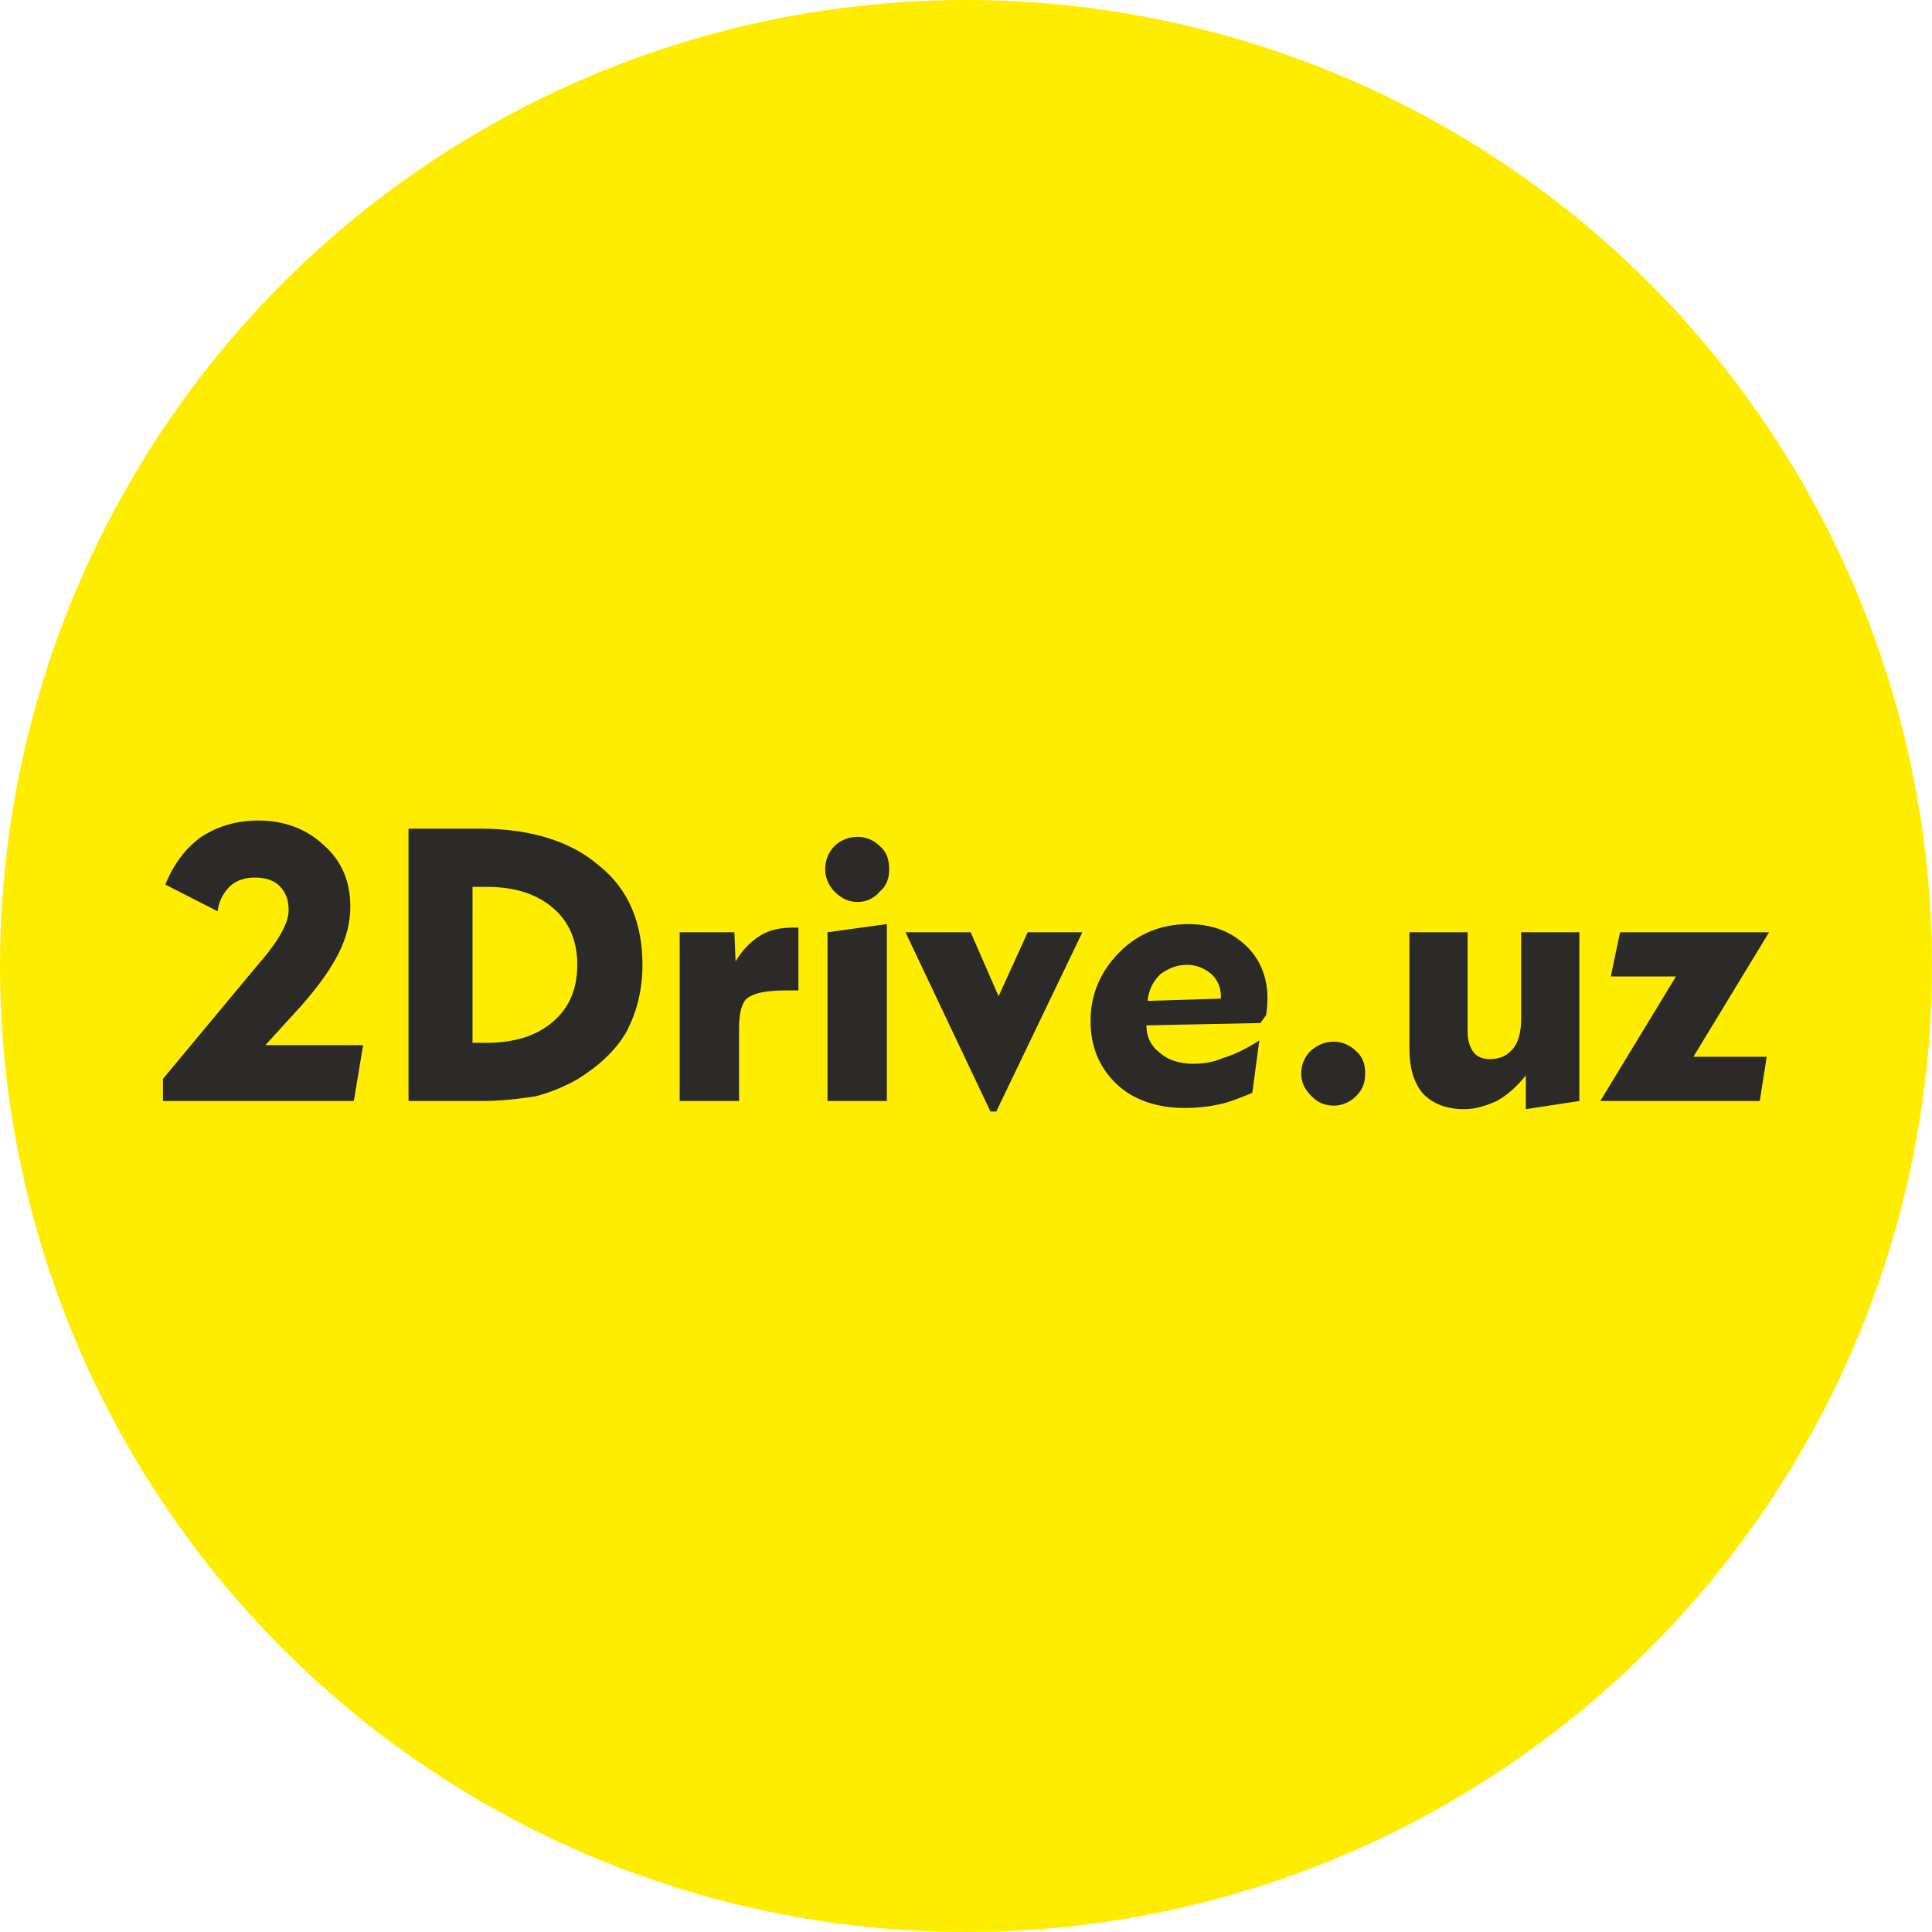
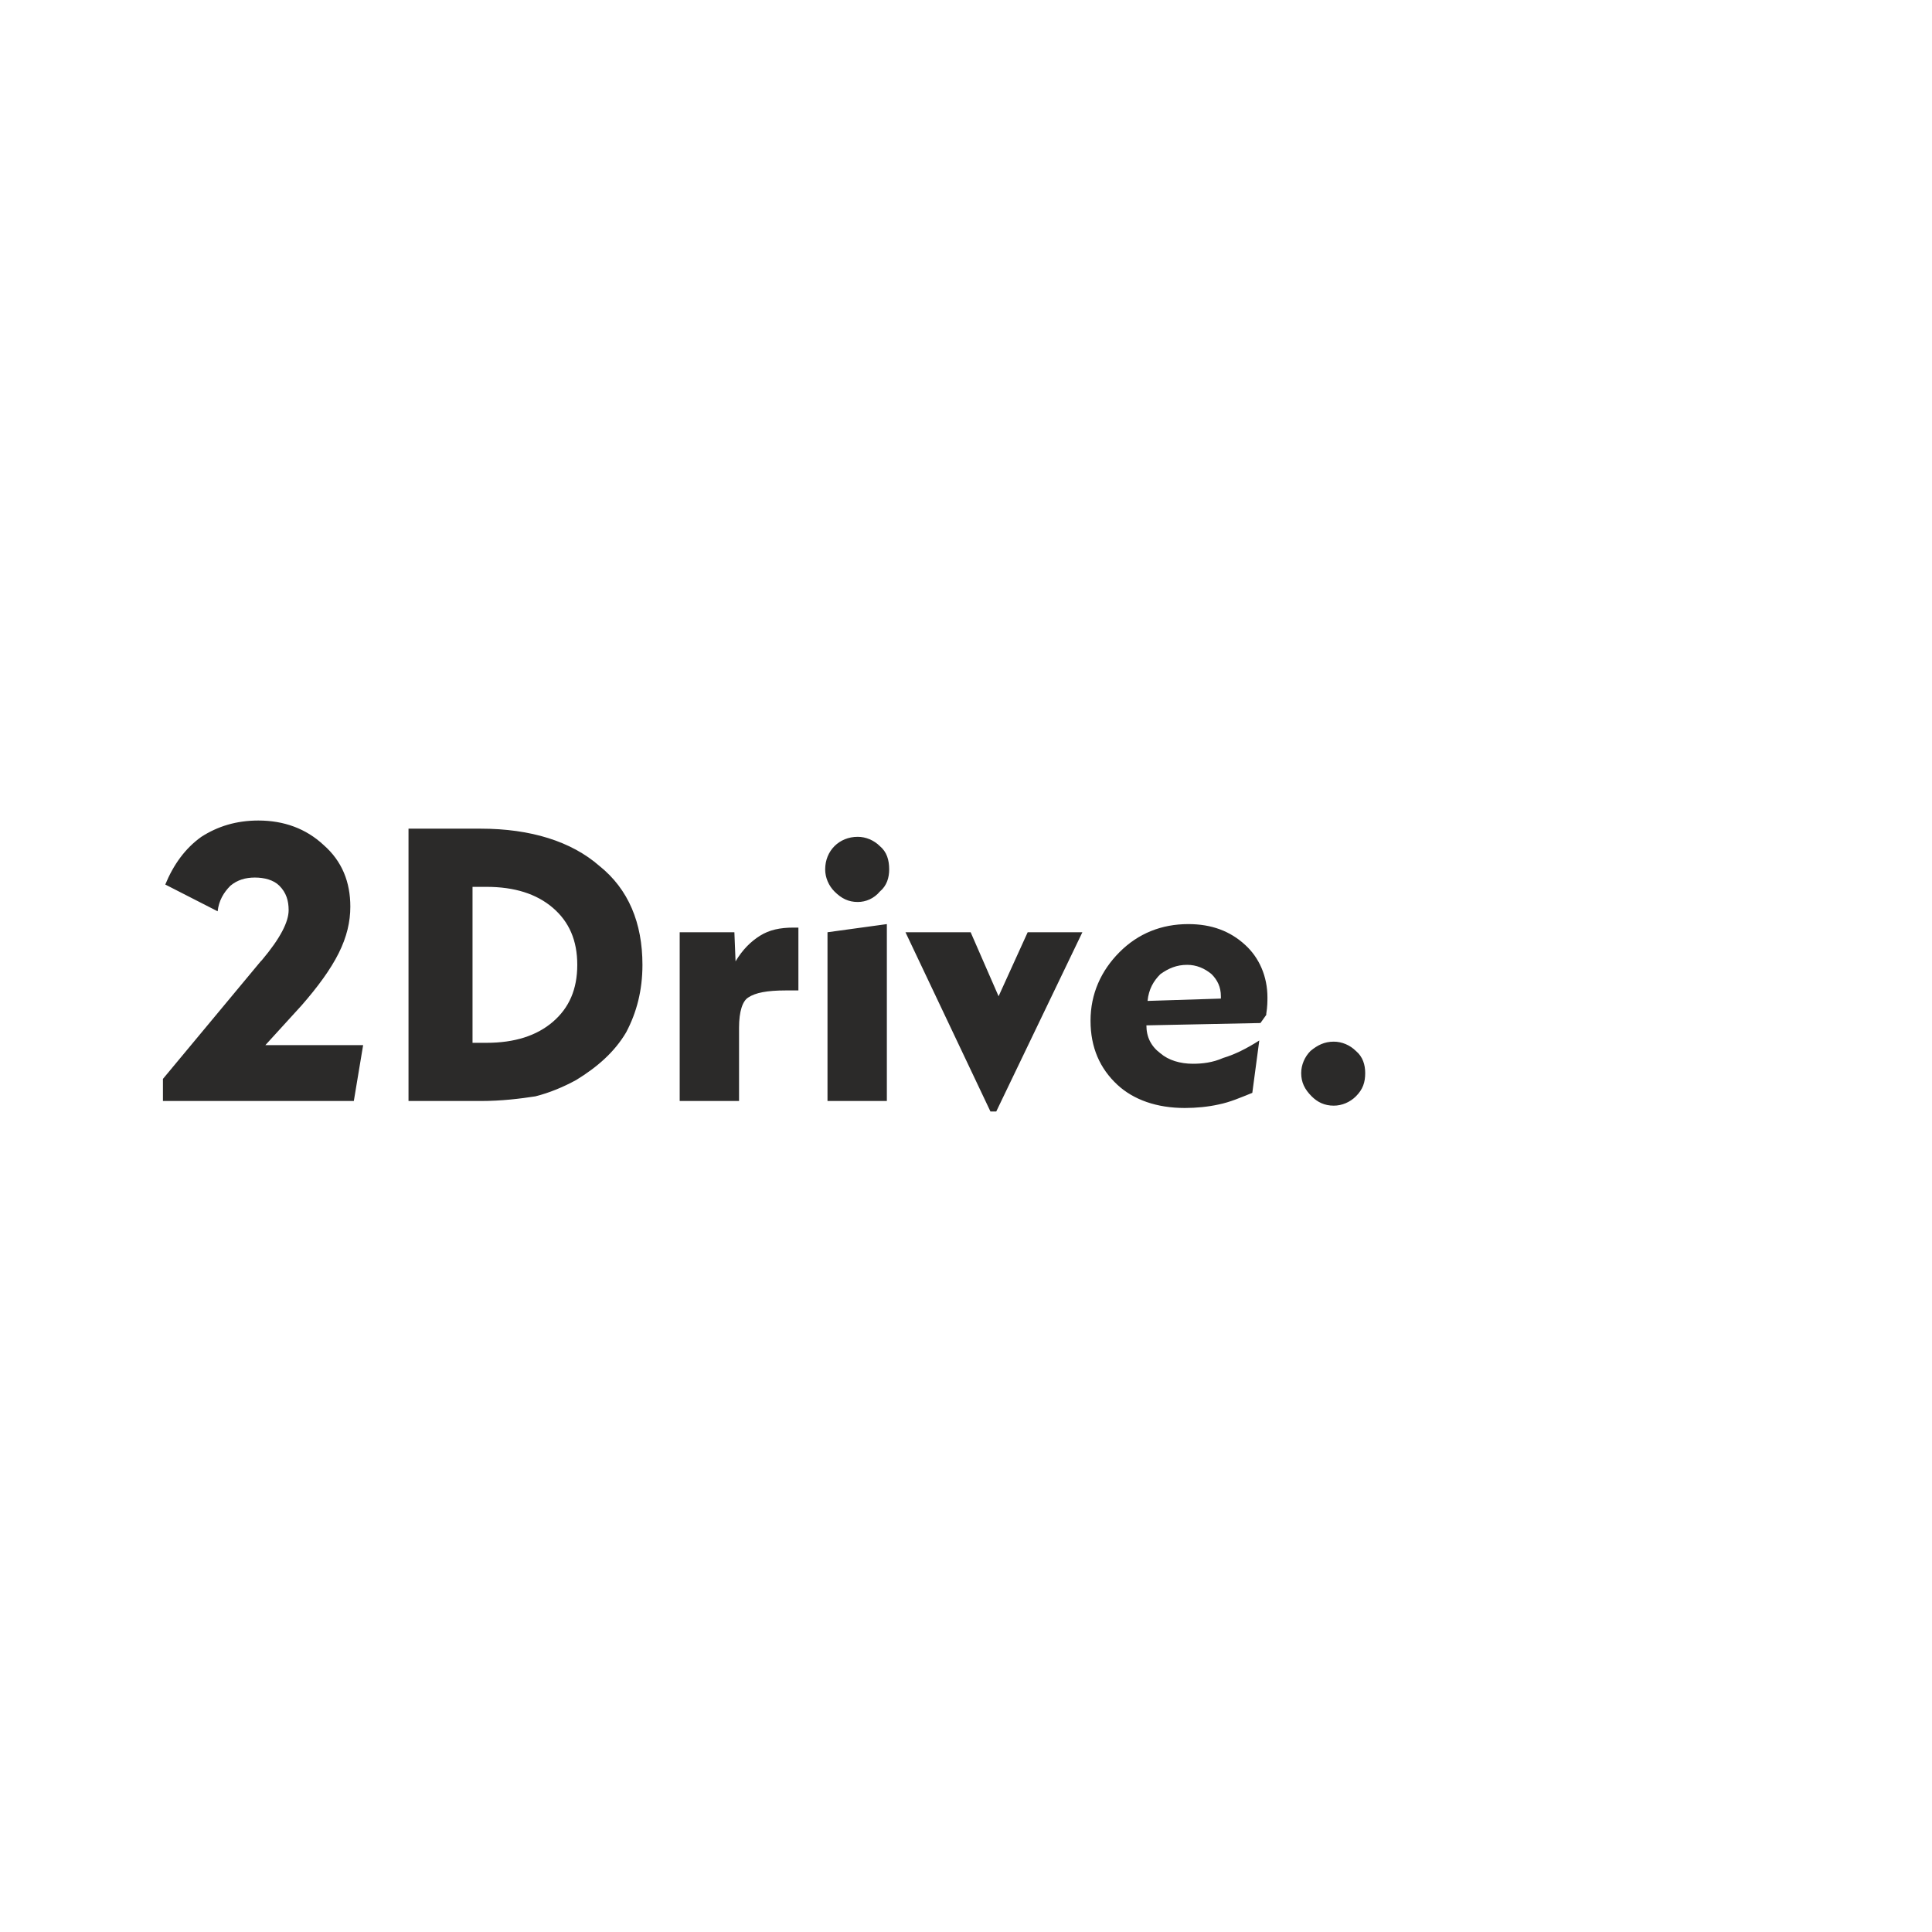
<svg xmlns="http://www.w3.org/2000/svg" xml:space="preserve" width="512px" height="512px" version="1.1" style="shape-rendering:geometricPrecision; text-rendering:geometricPrecision; image-rendering:optimizeQuality; fill-rule:evenodd; clip-rule:evenodd" viewBox="0 0 16.6 16.6">
  <defs>
    <style type="text/css"> .fil0 {fill:#FFED00} .fil1 {fill:#2B2A29;fill-rule:nonzero} </style>
  </defs>
  <g id="Слой_x0020_1">
    <g id="_2056999725680">
-       <circle class="fil0" cx="8.3" cy="8.3" r="8.3" />
-       <path class="fil1" d="M1.4 9.46l0 -0.19 0.84 -1.01 0.01 -0.01c0.16,-0.19 0.23,-0.33 0.23,-0.43 0,-0.08 -0.02,-0.15 -0.08,-0.21 -0.05,-0.05 -0.13,-0.07 -0.21,-0.07 -0.08,0 -0.15,0.02 -0.21,0.07 -0.06,0.06 -0.1,0.13 -0.11,0.22l-0.45 -0.23c0.07,-0.17 0.17,-0.31 0.31,-0.41 0.14,-0.09 0.3,-0.14 0.49,-0.14 0.22,0 0.41,0.07 0.56,0.21 0.16,0.14 0.23,0.32 0.23,0.53 0,0.13 -0.03,0.26 -0.1,0.4 -0.07,0.14 -0.18,0.29 -0.32,0.45l-0.31 0.34 0.84 0 -0.08 0.48 -1.64 0zm2.66 -0.5l0.12 0c0.24,0 0.43,-0.06 0.57,-0.18 0.14,-0.12 0.21,-0.28 0.21,-0.49 0,-0.21 -0.07,-0.37 -0.21,-0.49 -0.14,-0.12 -0.33,-0.18 -0.57,-0.18l-0.12 0 0 1.34zm-0.55 0.5l0 -2.34 0.62 0c0.43,0 0.78,0.11 1.02,0.32 0.25,0.2 0.37,0.49 0.37,0.85 0,0.22 -0.05,0.41 -0.14,0.58 -0.1,0.17 -0.25,0.3 -0.43,0.41 -0.11,0.06 -0.23,0.11 -0.35,0.14 -0.13,0.02 -0.29,0.04 -0.47,0.04l-0.62 0zm2.84 0l-0.51 0 0 -1.45 0.47 0 0.01 0.25c0.06,-0.1 0.13,-0.17 0.21,-0.22 0.08,-0.05 0.17,-0.07 0.29,-0.07l0.04 0 0 0.54 -0.05 0 -0.06 0c-0.16,0 -0.26,0.02 -0.32,0.06 -0.05,0.03 -0.08,0.12 -0.08,0.26l0 0.63zm0.74 -1.99c0,-0.08 0.03,-0.15 0.08,-0.2 0.05,-0.05 0.12,-0.08 0.2,-0.08 0.07,0 0.14,0.03 0.19,0.08 0.06,0.05 0.08,0.12 0.08,0.2 0,0.07 -0.02,0.14 -0.08,0.19 -0.05,0.06 -0.12,0.09 -0.19,0.09 -0.08,0 -0.14,-0.03 -0.2,-0.09 -0.05,-0.05 -0.08,-0.12 -0.08,-0.19zm0.53 1.99l-0.51 0 0 -1.45 0.51 -0.07 0 1.52zm0.89 0.09l-0.73 -1.54 0.56 0 0.24 0.55 0.25 -0.55 0.47 0 -0.74 1.54 -0.05 0zm1.35 -0.95l0.63 -0.02 0 -0.02c0,-0.08 -0.03,-0.14 -0.08,-0.19 -0.06,-0.05 -0.13,-0.08 -0.21,-0.08 -0.09,0 -0.16,0.03 -0.23,0.08 -0.06,0.06 -0.1,0.13 -0.11,0.23zm0.96 0.34l-0.06 0.45c-0.1,0.04 -0.19,0.08 -0.29,0.1 -0.09,0.02 -0.19,0.03 -0.29,0.03 -0.24,0 -0.44,-0.07 -0.58,-0.2 -0.15,-0.14 -0.23,-0.32 -0.23,-0.55 0,-0.23 0.09,-0.43 0.25,-0.59 0.16,-0.16 0.36,-0.24 0.59,-0.24 0.2,0 0.36,0.06 0.49,0.18 0.12,0.11 0.19,0.27 0.19,0.45 0,0.03 0,0.08 -0.01,0.14l0 0.01 -0.05 0.07 -0.98 0.02c0,0.1 0.04,0.18 0.12,0.24 0.07,0.06 0.17,0.09 0.28,0.09 0.08,0 0.17,-0.01 0.26,-0.05 0.1,-0.03 0.2,-0.08 0.31,-0.15zm0.36 0.28c0,-0.07 0.03,-0.14 0.08,-0.19 0.06,-0.05 0.12,-0.08 0.2,-0.08 0.07,0 0.14,0.03 0.19,0.08 0.06,0.05 0.08,0.12 0.08,0.19 0,0.08 -0.02,0.14 -0.08,0.2 -0.05,0.05 -0.12,0.08 -0.19,0.08 -0.08,0 -0.14,-0.03 -0.19,-0.08 -0.06,-0.06 -0.09,-0.12 -0.09,-0.2z" />
-       <path class="fil1" d="M13.07 8.01l0.5 0 0 1.45 -0.46 0.07 0 -0.29c-0.08,0.1 -0.16,0.17 -0.25,0.22 -0.09,0.04 -0.18,0.07 -0.28,0.07 -0.16,0 -0.27,-0.05 -0.35,-0.13 -0.08,-0.09 -0.12,-0.22 -0.12,-0.39l0 -1 0.5 0 0 0.86c0,0.07 0.02,0.13 0.05,0.17 0.03,0.04 0.08,0.06 0.14,0.06 0.09,0 0.15,-0.03 0.2,-0.09 0.05,-0.06 0.07,-0.15 0.07,-0.26l0 -0.74zm0.68 1.45l0.65 -1.07 -0.56 0 0.08 -0.38 1.28 0 -0.65 1.07 0.63 0 -0.06 0.38 -1.37 0z" />
+       <path class="fil1" d="M1.4 9.46l0 -0.19 0.84 -1.01 0.01 -0.01c0.16,-0.19 0.23,-0.33 0.23,-0.43 0,-0.08 -0.02,-0.15 -0.08,-0.21 -0.05,-0.05 -0.13,-0.07 -0.21,-0.07 -0.08,0 -0.15,0.02 -0.21,0.07 -0.06,0.06 -0.1,0.13 -0.11,0.22l-0.45 -0.23c0.07,-0.17 0.17,-0.31 0.31,-0.41 0.14,-0.09 0.3,-0.14 0.49,-0.14 0.22,0 0.41,0.07 0.56,0.21 0.16,0.14 0.23,0.32 0.23,0.53 0,0.13 -0.03,0.26 -0.1,0.4 -0.07,0.14 -0.18,0.29 -0.32,0.45l-0.31 0.34 0.84 0 -0.08 0.48 -1.64 0zm2.66 -0.5l0.12 0c0.24,0 0.43,-0.06 0.57,-0.18 0.14,-0.12 0.21,-0.28 0.21,-0.49 0,-0.21 -0.07,-0.37 -0.21,-0.49 -0.14,-0.12 -0.33,-0.18 -0.57,-0.18l-0.12 0 0 1.34zm-0.55 0.5l0 -2.34 0.62 0c0.43,0 0.78,0.11 1.02,0.32 0.25,0.2 0.37,0.49 0.37,0.85 0,0.22 -0.05,0.41 -0.14,0.58 -0.1,0.17 -0.25,0.3 -0.43,0.41 -0.11,0.06 -0.23,0.11 -0.35,0.14 -0.13,0.02 -0.29,0.04 -0.47,0.04l-0.62 0zm2.84 0l-0.51 0 0 -1.45 0.47 0 0.01 0.25c0.06,-0.1 0.13,-0.17 0.21,-0.22 0.08,-0.05 0.17,-0.07 0.29,-0.07l0.04 0 0 0.54 -0.05 0 -0.06 0c-0.16,0 -0.26,0.02 -0.32,0.06 -0.05,0.03 -0.08,0.12 -0.08,0.26l0 0.63zm0.74 -1.99c0,-0.08 0.03,-0.15 0.08,-0.2 0.05,-0.05 0.12,-0.08 0.2,-0.08 0.07,0 0.14,0.03 0.19,0.08 0.06,0.05 0.08,0.12 0.08,0.2 0,0.07 -0.02,0.14 -0.08,0.19 -0.05,0.06 -0.12,0.09 -0.19,0.09 -0.08,0 -0.14,-0.03 -0.2,-0.09 -0.05,-0.05 -0.08,-0.12 -0.08,-0.19zm0.53 1.99l-0.51 0 0 -1.45 0.51 -0.07 0 1.52zm0.89 0.09l-0.73 -1.54 0.56 0 0.24 0.55 0.25 -0.55 0.47 0 -0.74 1.54 -0.05 0zm1.35 -0.95l0.63 -0.02 0 -0.02c0,-0.08 -0.03,-0.14 -0.08,-0.19 -0.06,-0.05 -0.13,-0.08 -0.21,-0.08 -0.09,0 -0.16,0.03 -0.23,0.08 -0.06,0.06 -0.1,0.13 -0.11,0.23zm0.96 0.34l-0.06 0.45c-0.1,0.04 -0.19,0.08 -0.29,0.1 -0.09,0.02 -0.19,0.03 -0.29,0.03 -0.24,0 -0.44,-0.07 -0.58,-0.2 -0.15,-0.14 -0.23,-0.32 -0.23,-0.55 0,-0.23 0.09,-0.43 0.25,-0.59 0.16,-0.16 0.36,-0.24 0.59,-0.24 0.2,0 0.36,0.06 0.49,0.18 0.12,0.11 0.19,0.27 0.19,0.45 0,0.03 0,0.08 -0.01,0.14l0 0.01 -0.05 0.07 -0.98 0.02c0,0.1 0.04,0.18 0.12,0.24 0.07,0.06 0.17,0.09 0.28,0.09 0.08,0 0.17,-0.01 0.26,-0.05 0.1,-0.03 0.2,-0.08 0.31,-0.15m0.36 0.28c0,-0.07 0.03,-0.14 0.08,-0.19 0.06,-0.05 0.12,-0.08 0.2,-0.08 0.07,0 0.14,0.03 0.19,0.08 0.06,0.05 0.08,0.12 0.08,0.19 0,0.08 -0.02,0.14 -0.08,0.2 -0.05,0.05 -0.12,0.08 -0.19,0.08 -0.08,0 -0.14,-0.03 -0.19,-0.08 -0.06,-0.06 -0.09,-0.12 -0.09,-0.2z" />
    </g>
  </g>
</svg>